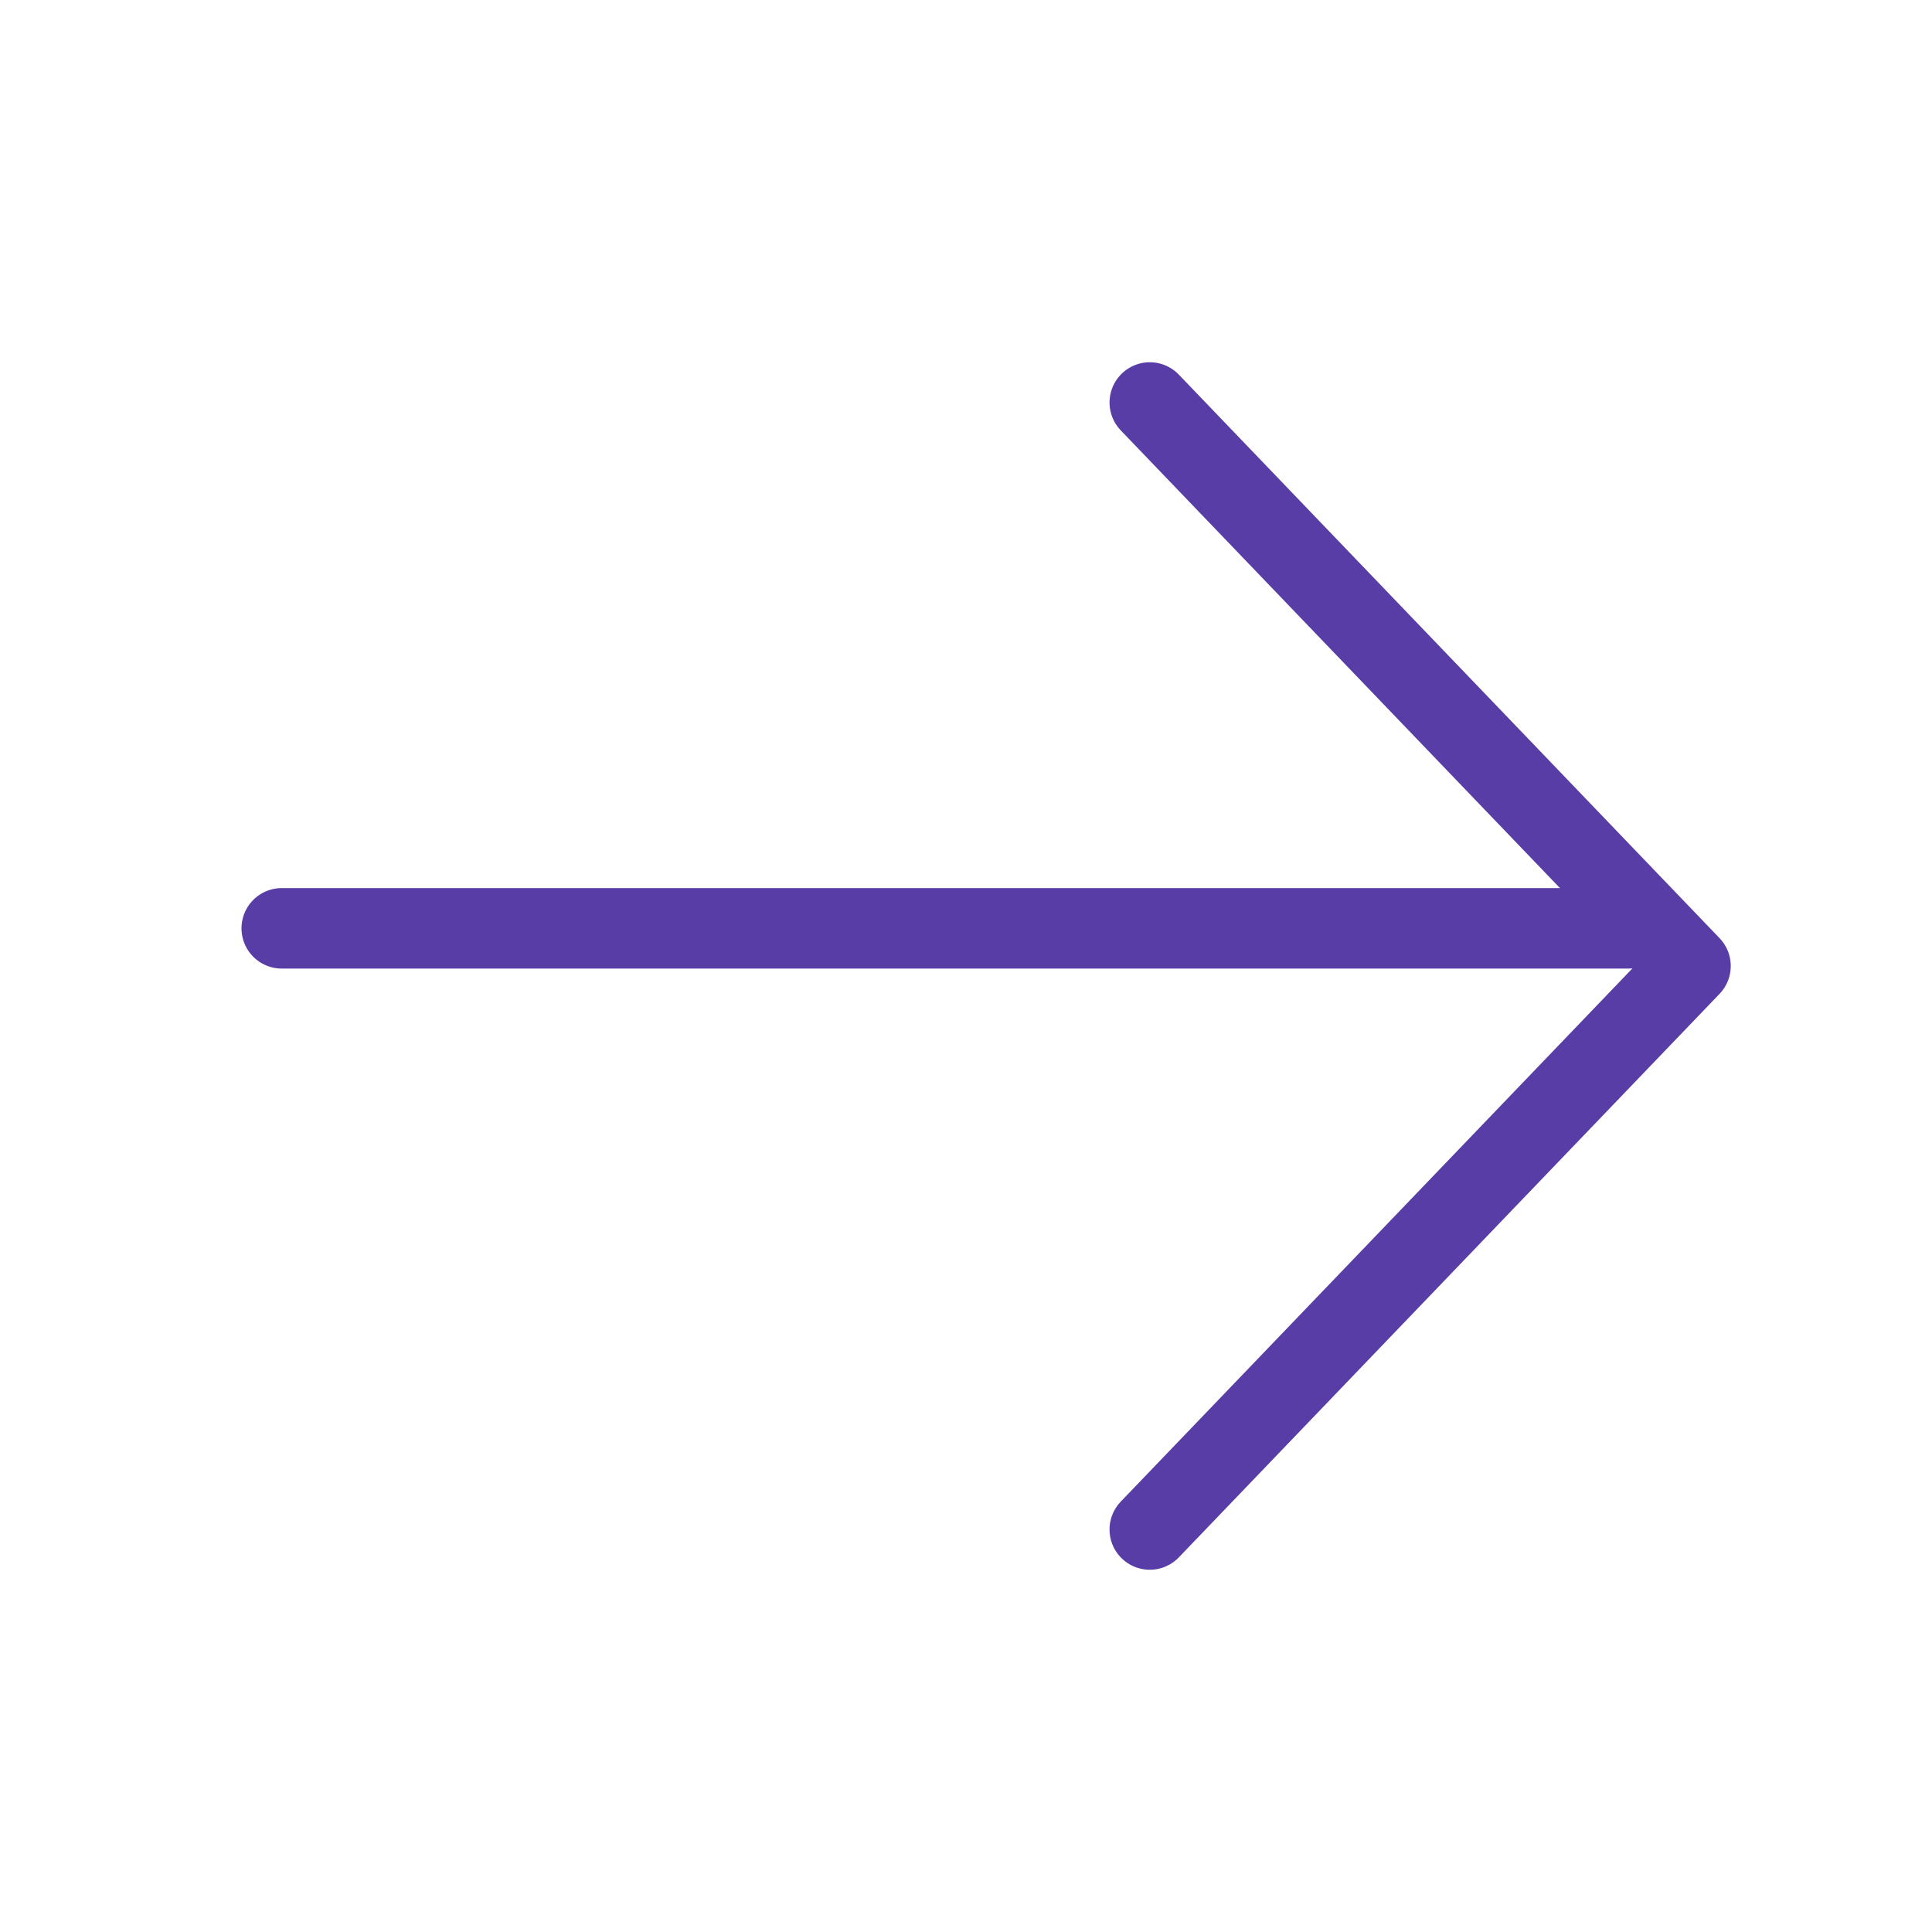
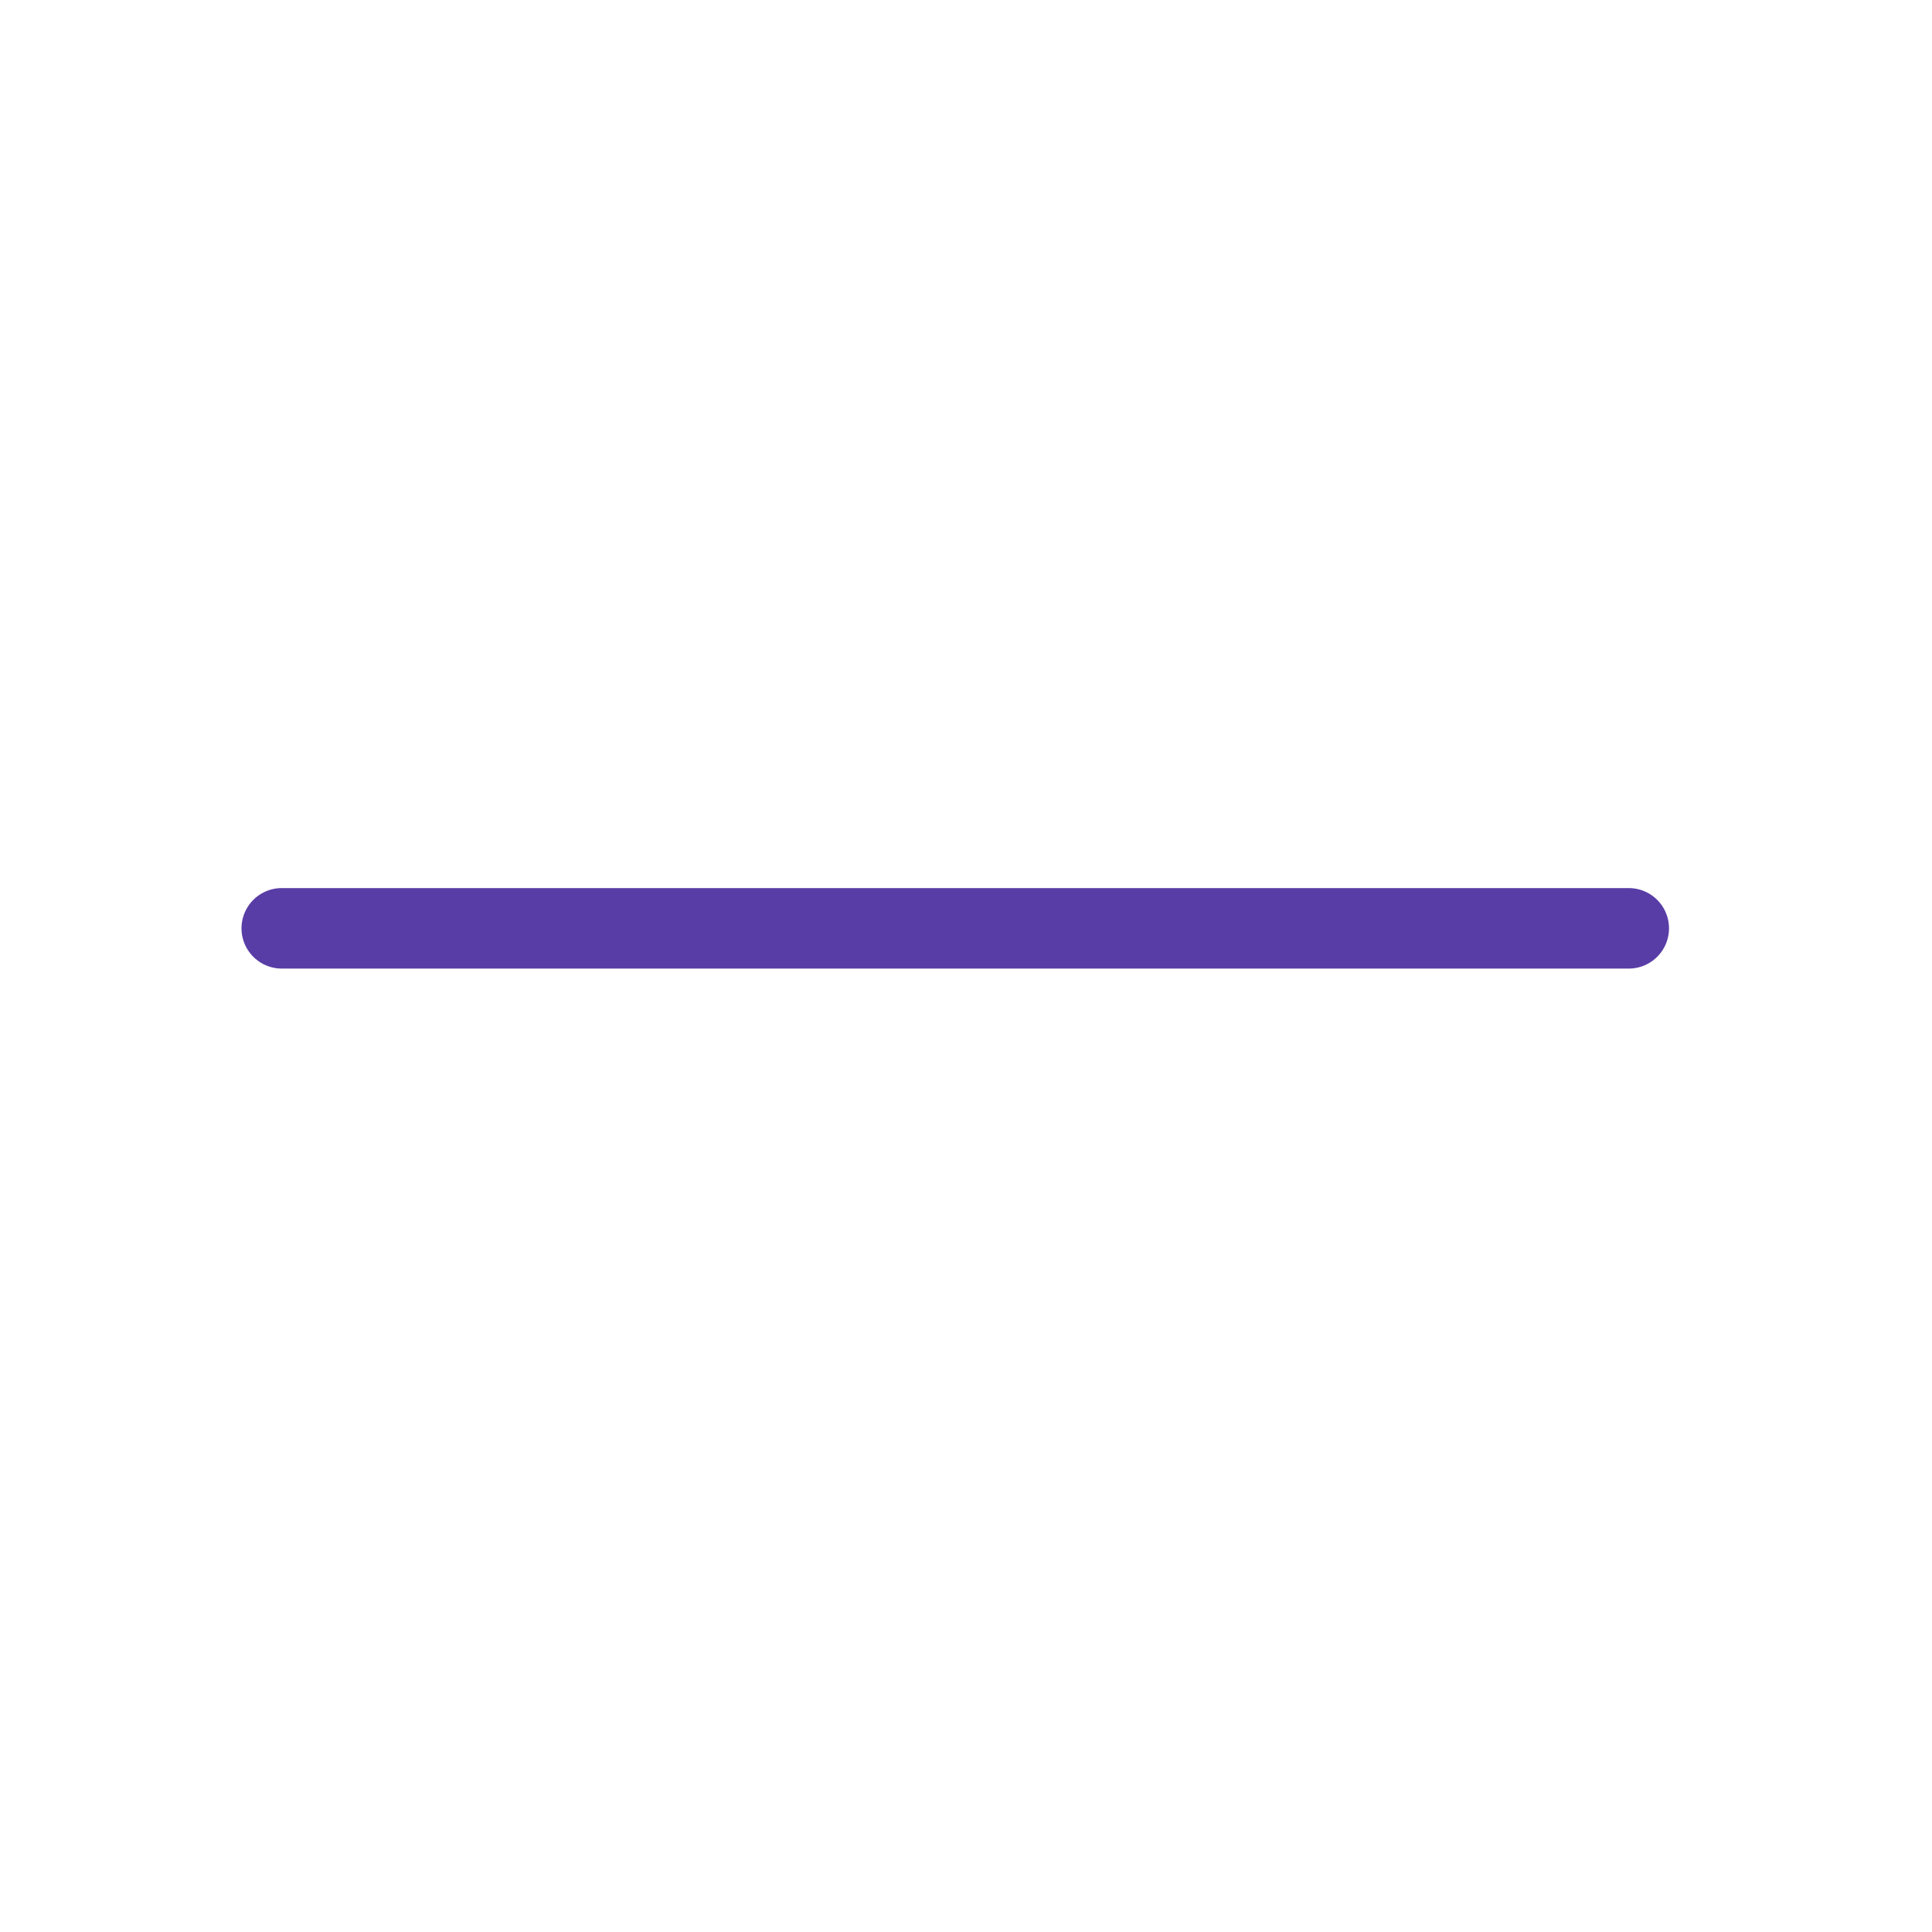
<svg xmlns="http://www.w3.org/2000/svg" width="24" height="24" viewBox="0 0 24 24" fill="none">
-   <path d="M14.283 5L21 12L14.283 19" stroke="#593DA6" stroke-linecap="round" stroke-linejoin="round" />
  <line x1="20.233" y1="11.532" x2="3.5" y2="11.532" stroke="#593DA6" stroke-linecap="round" />
</svg>